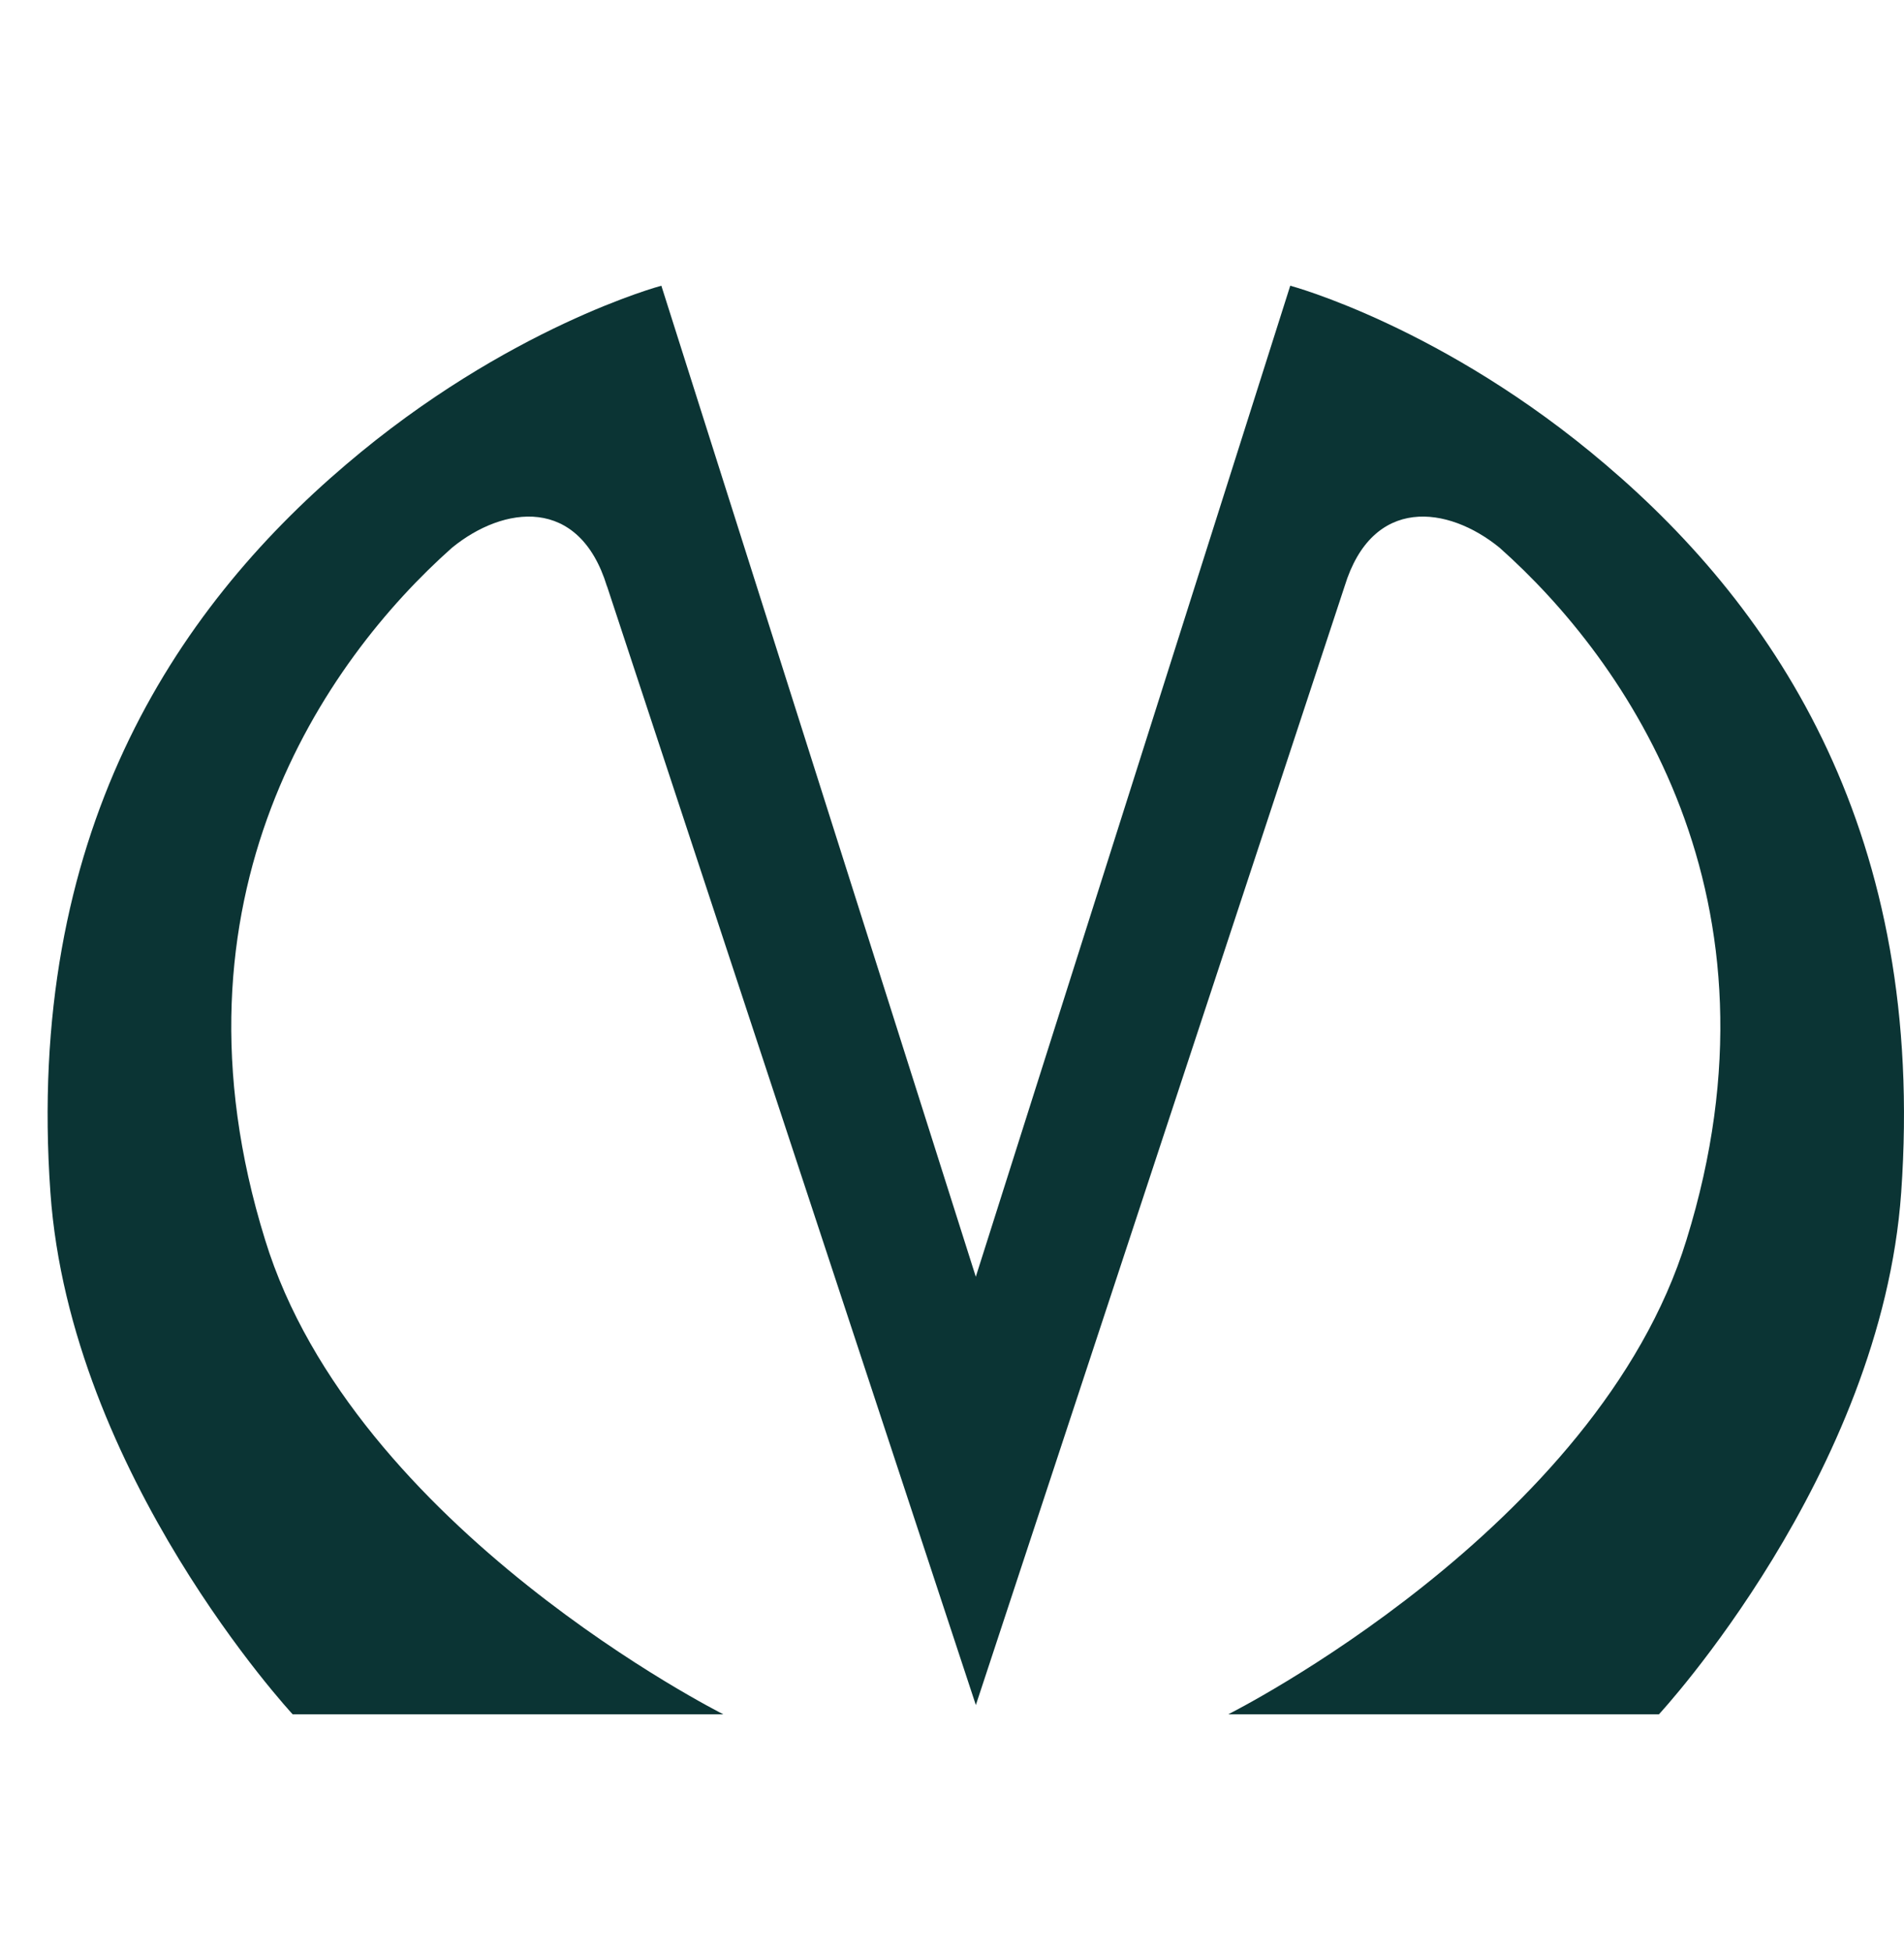
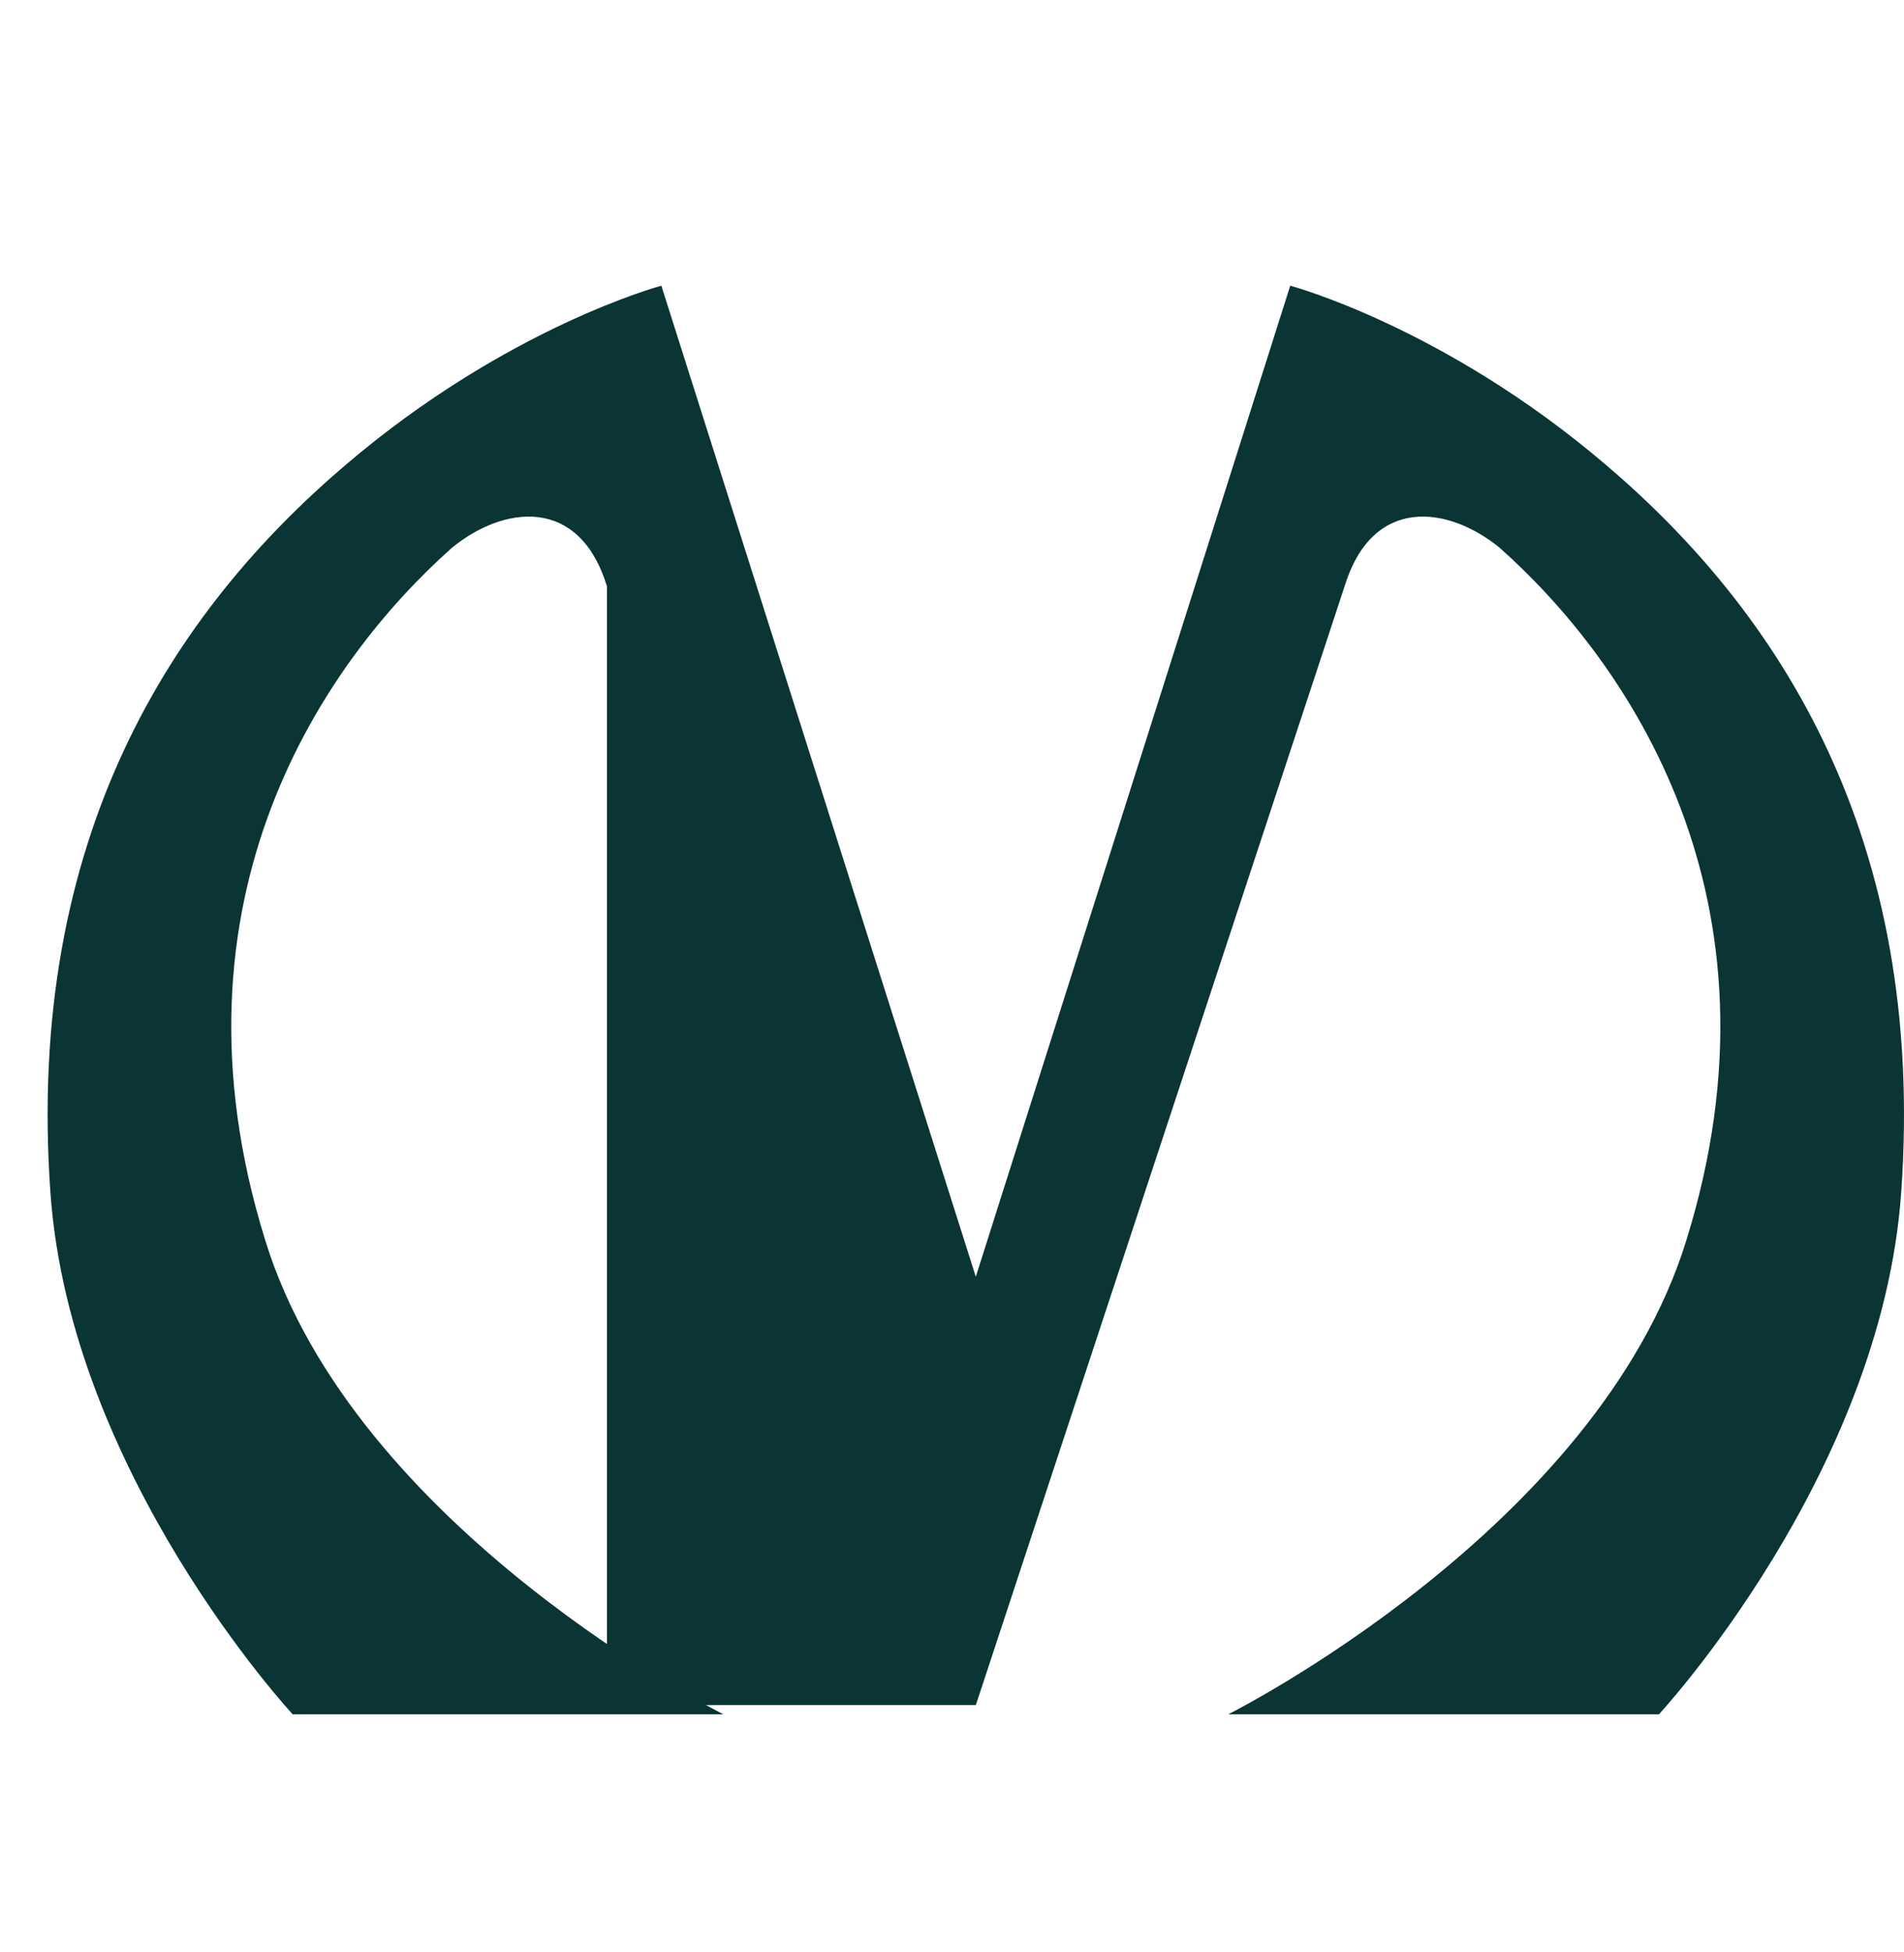
<svg xmlns="http://www.w3.org/2000/svg" width="40" height="41" viewBox="0 0 40 41" fill="none">
-   <path d="M12.751 12.312C12.167 10.408 10.58 10.616 9.495 11.503C6.822 13.877 3.342 18.86 5.569 26.035C7.435 32.113 15.196 36 15.196 36H6.148C6.148 36 1.476 30.965 1.059 25.043C0.53 17.556 3.648 12.835 7.268 9.757C10.664 6.861 13.894 6 13.894 6L20.5 26.812L27.106 6C27.106 6 30.336 6.861 33.732 9.757C37.352 12.835 40.47 17.556 39.941 25.043C39.523 30.965 34.852 36 34.852 36H25.804C25.804 36 33.565 32.113 35.431 26.035C37.658 18.861 34.178 13.878 31.505 11.503C30.419 10.616 28.832 10.408 28.248 12.312C26.244 18.39 20.501 35.806 20.501 35.806C20.501 35.806 14.758 18.385 12.753 12.312H12.751Z" fill="#0B3434" />
+   <path d="M12.751 12.312C12.167 10.408 10.58 10.616 9.495 11.503C6.822 13.877 3.342 18.86 5.569 26.035C7.435 32.113 15.196 36 15.196 36H6.148C6.148 36 1.476 30.965 1.059 25.043C0.53 17.556 3.648 12.835 7.268 9.757C10.664 6.861 13.894 6 13.894 6L20.5 26.812L27.106 6C27.106 6 30.336 6.861 33.732 9.757C37.352 12.835 40.47 17.556 39.941 25.043C39.523 30.965 34.852 36 34.852 36H25.804C25.804 36 33.565 32.113 35.431 26.035C37.658 18.861 34.178 13.878 31.505 11.503C30.419 10.616 28.832 10.408 28.248 12.312C26.244 18.39 20.501 35.806 20.501 35.806H12.751Z" fill="#0B3434" />
</svg>